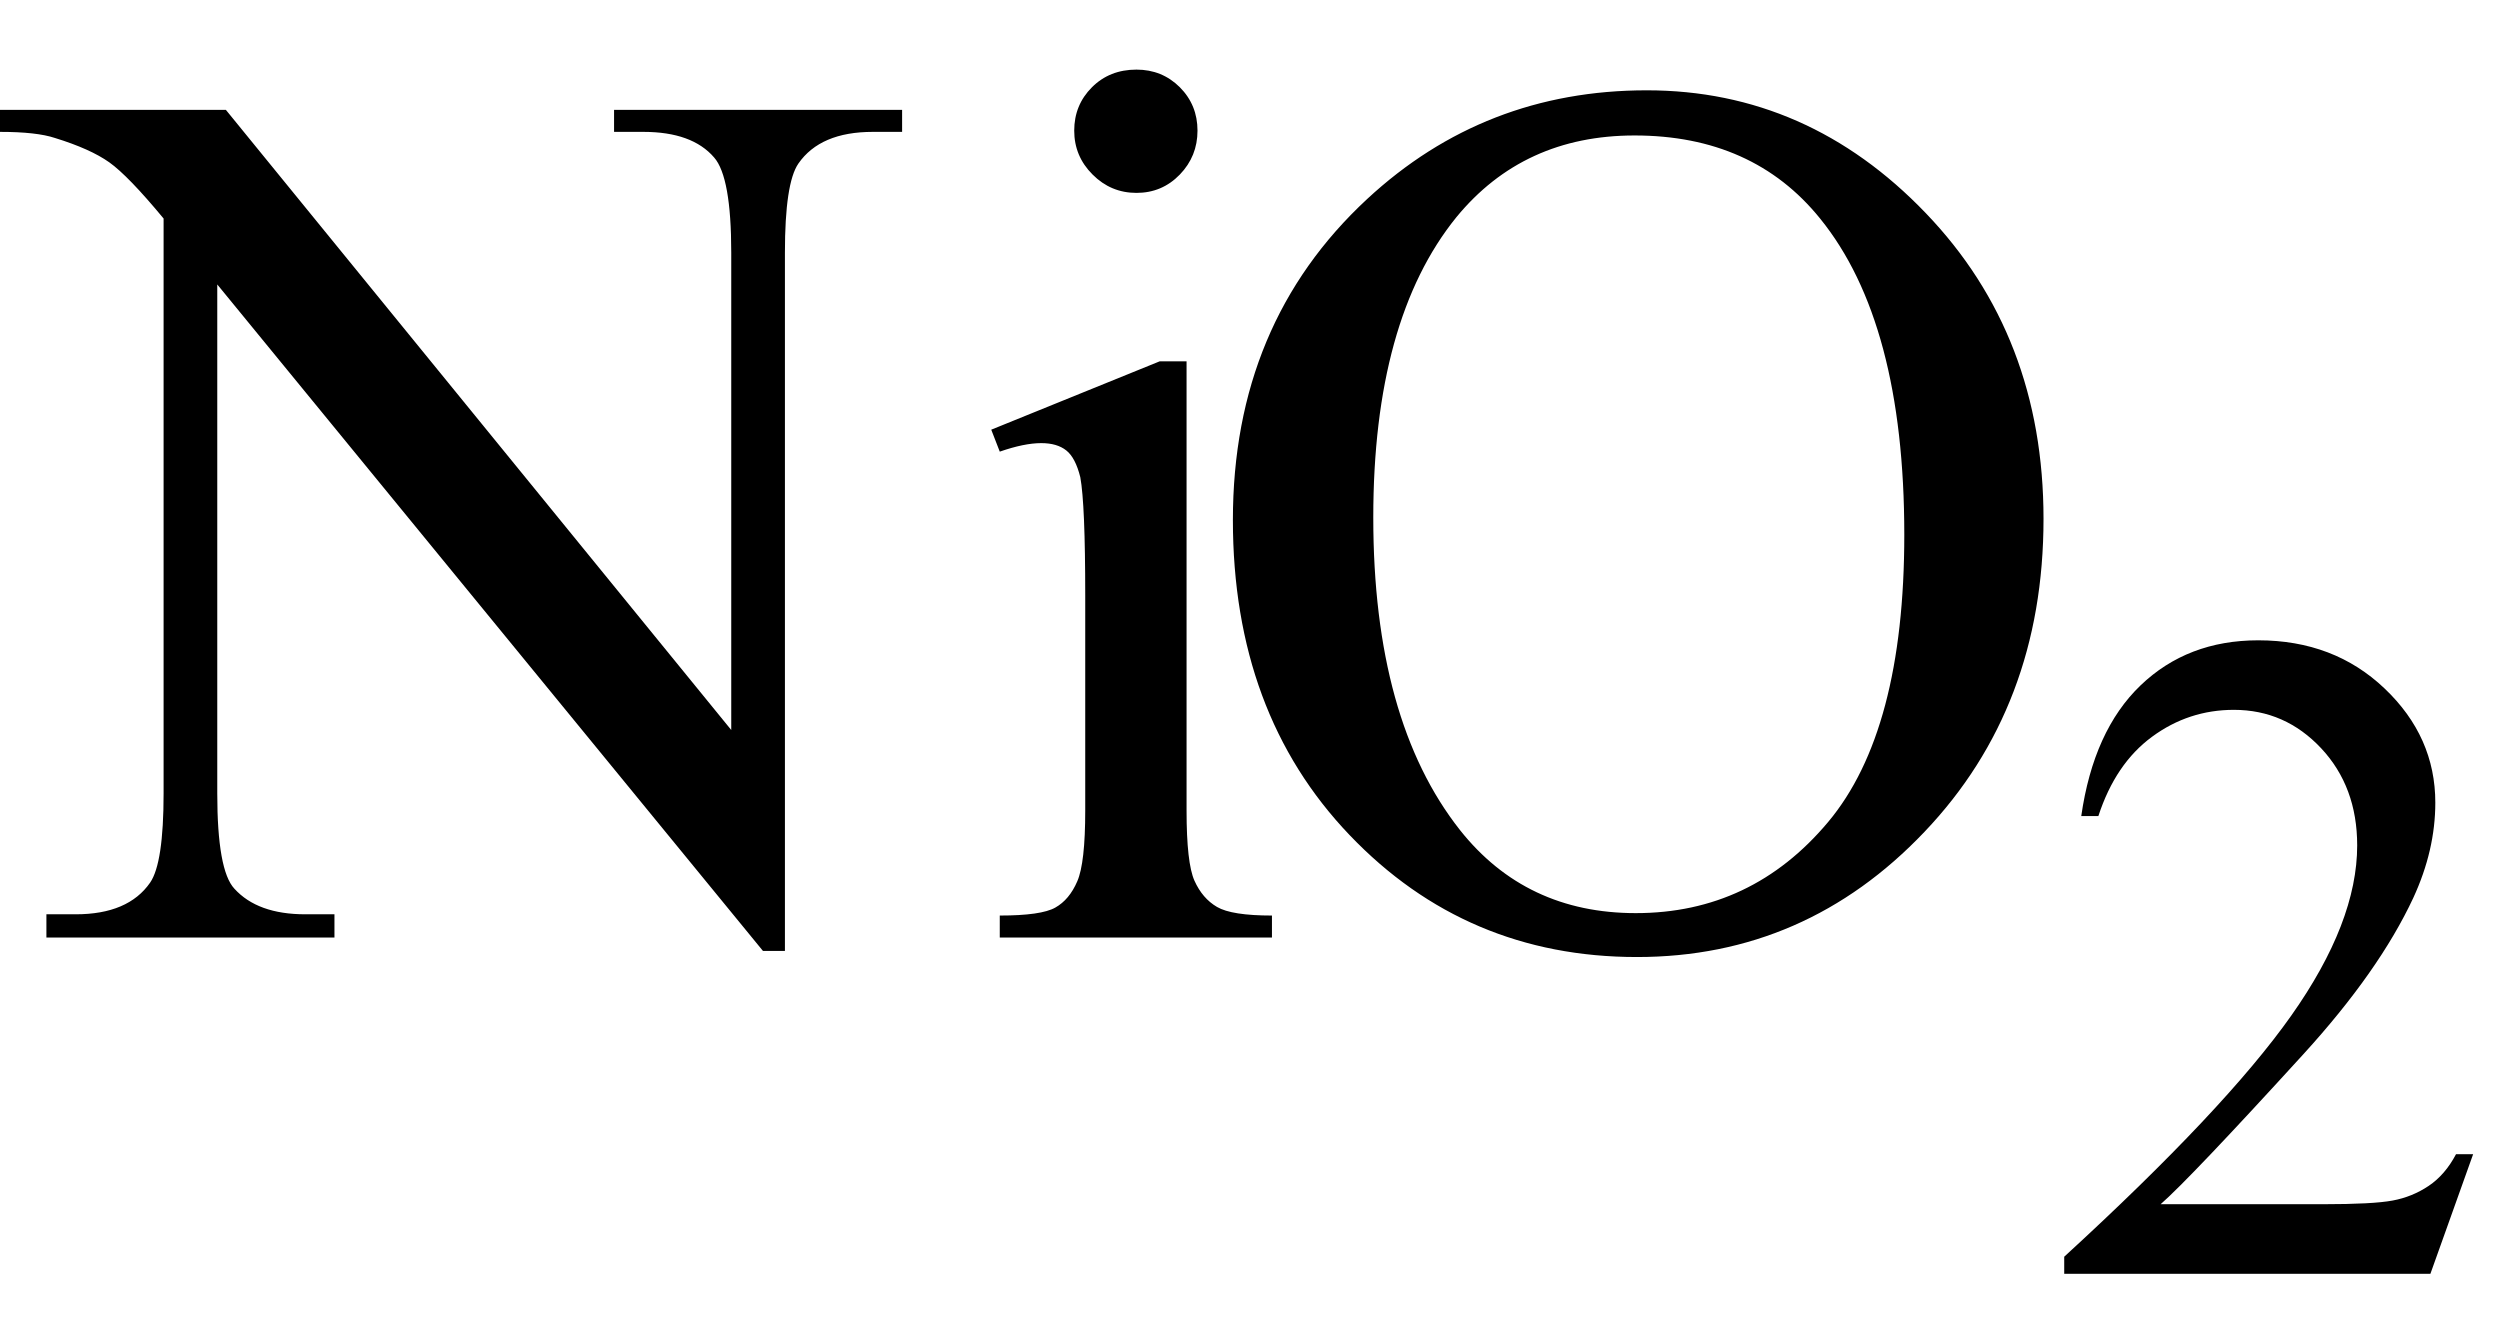
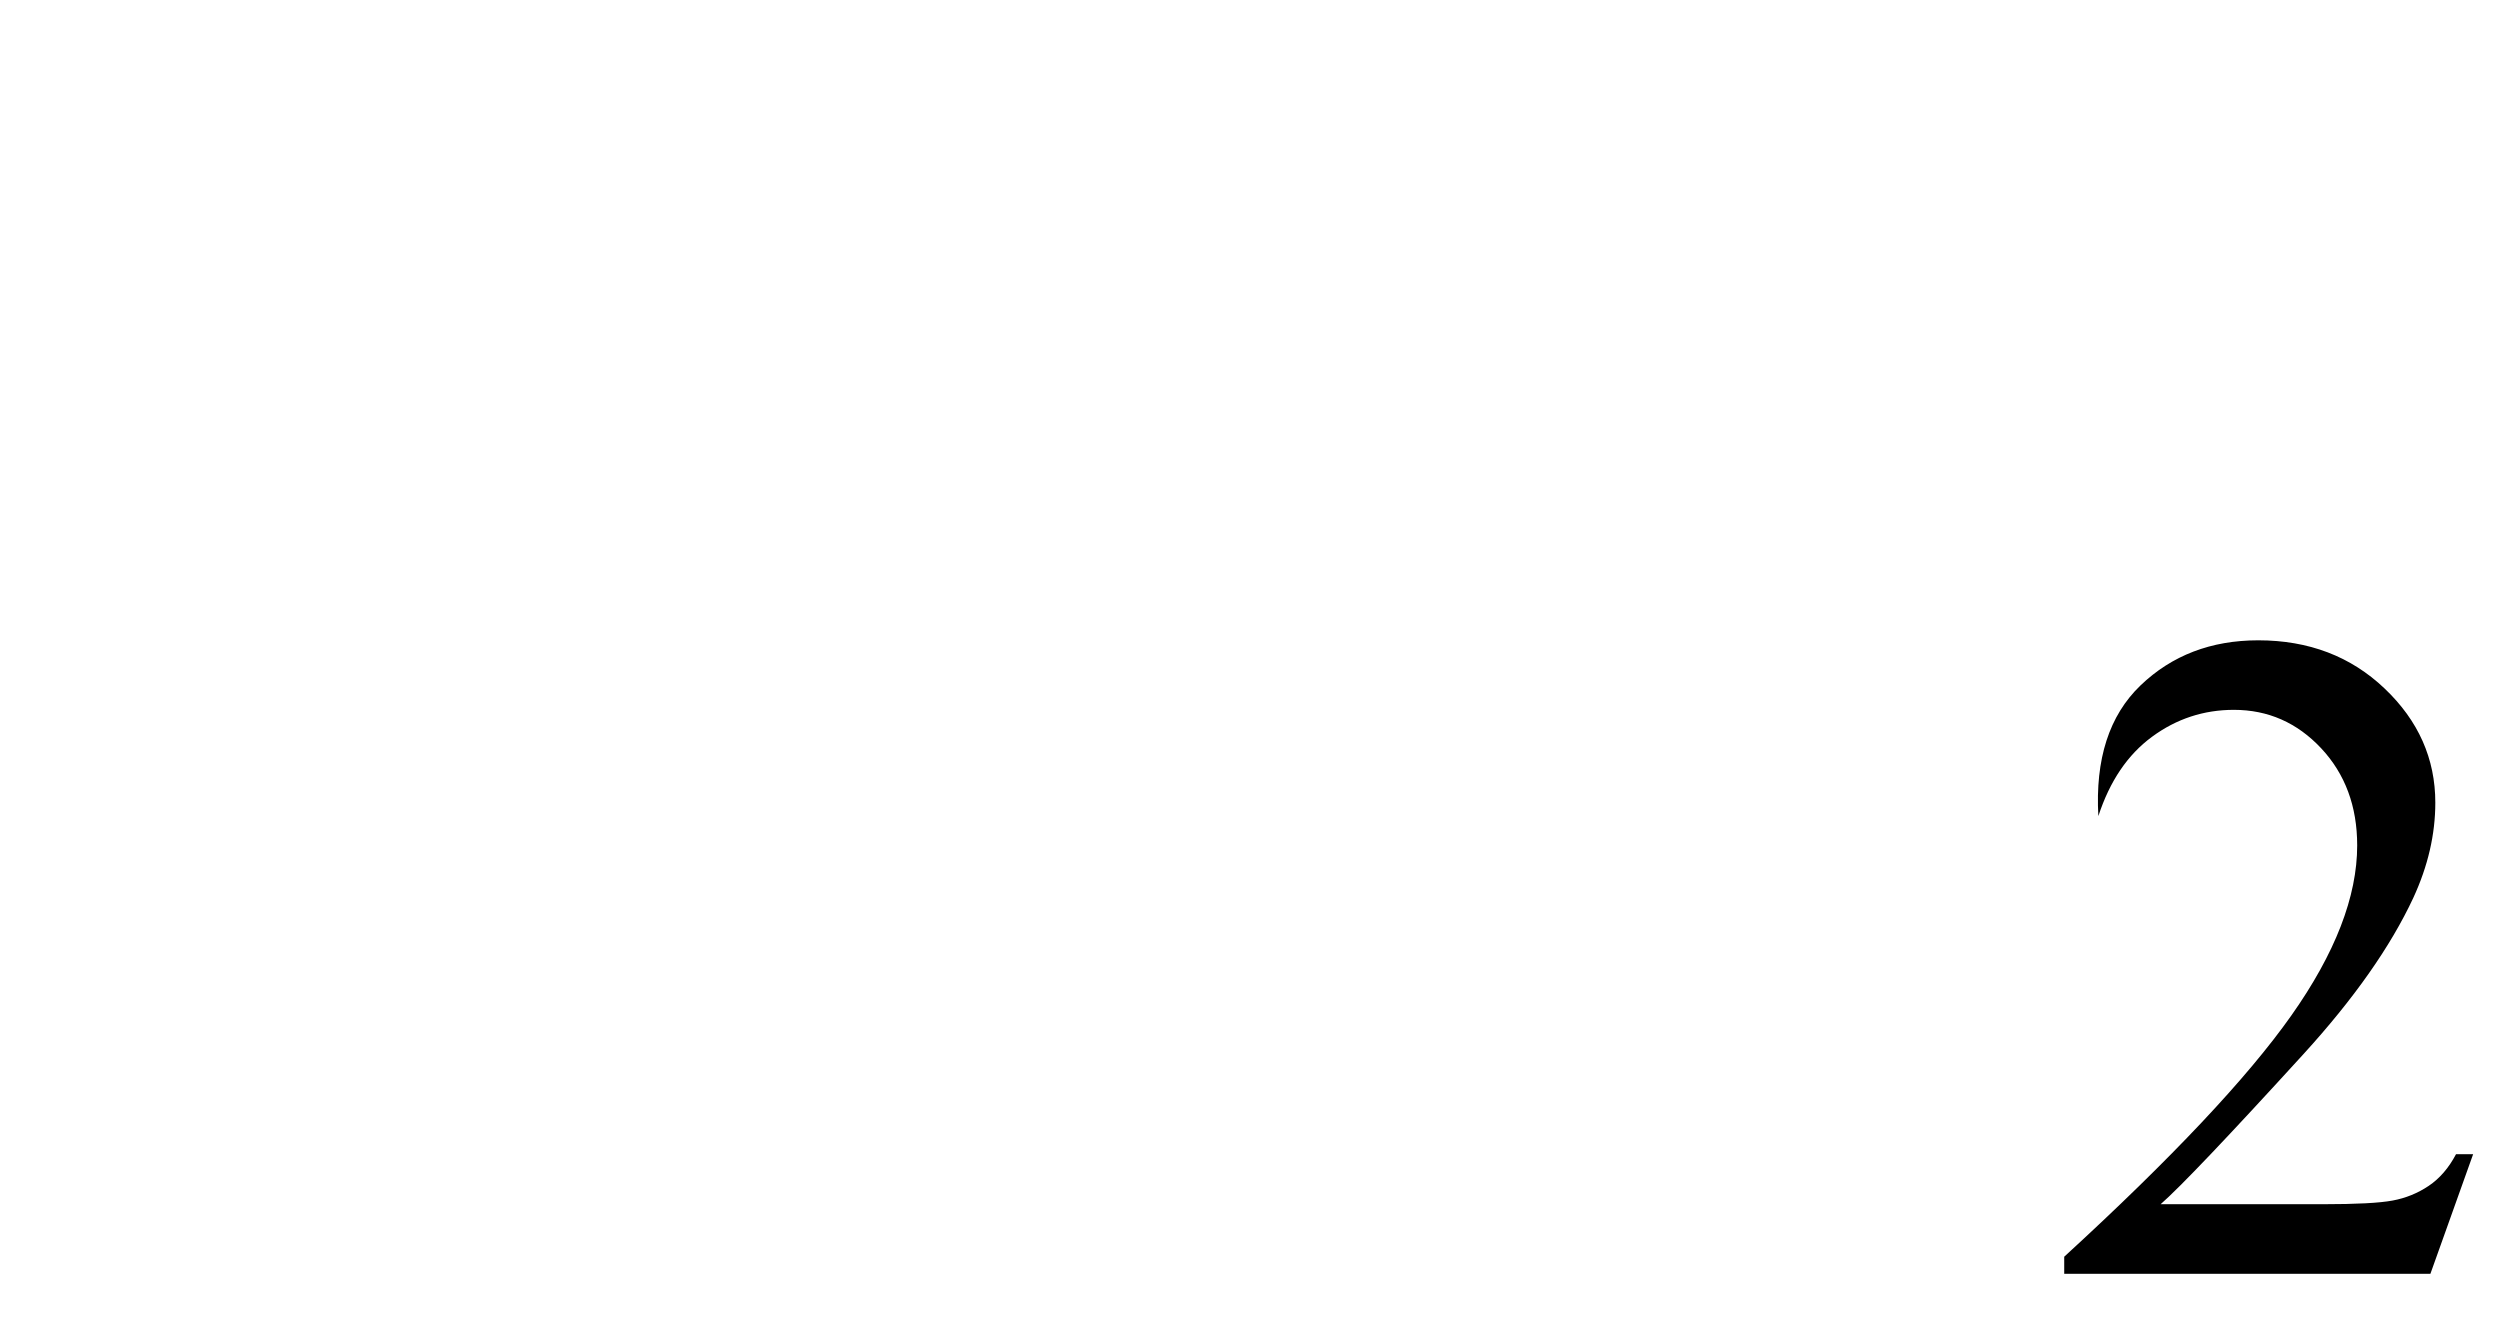
<svg xmlns="http://www.w3.org/2000/svg" stroke-dasharray="none" shape-rendering="auto" font-family="'Dialog'" width="32" text-rendering="auto" fill-opacity="1" contentScriptType="text/ecmascript" color-interpolation="auto" color-rendering="auto" preserveAspectRatio="xMidYMid meet" font-size="12" fill="black" stroke="black" image-rendering="auto" stroke-miterlimit="10" zoomAndPan="magnify" version="1.0" stroke-linecap="square" stroke-linejoin="miter" contentStyleType="text/css" font-style="normal" height="17" stroke-width="1" stroke-dashoffset="0" font-weight="normal" stroke-opacity="1">
  <defs id="genericDefs" />
  <g>
    <g text-rendering="optimizeLegibility" transform="translate(0.219,12)" color-rendering="optimizeQuality" color-interpolation="linearRGB" image-rendering="optimizeQuality">
-       <path d="M-0.219 -10.594 L2.672 -10.594 L9.141 -2.656 L9.141 -8.766 Q9.141 -9.734 8.922 -9.984 Q8.641 -10.312 8.016 -10.312 L7.641 -10.312 L7.641 -10.594 L11.328 -10.594 L11.328 -10.312 L10.953 -10.312 Q10.281 -10.312 10 -9.906 Q9.828 -9.656 9.828 -8.766 L9.828 0.172 L9.547 0.172 L2.562 -8.359 L2.562 -1.844 Q2.562 -0.859 2.781 -0.625 Q3.078 -0.297 3.688 -0.297 L4.062 -0.297 L4.062 0 L0.375 0 L0.375 -0.297 L0.75 -0.297 Q1.422 -0.297 1.703 -0.703 Q1.875 -0.953 1.875 -1.844 L1.875 -9.203 Q1.422 -9.75 1.18 -9.922 Q0.938 -10.094 0.484 -10.234 Q0.25 -10.312 -0.219 -10.312 L-0.219 -10.594 ZM14.328 -11.109 Q14.656 -11.109 14.883 -10.883 Q15.109 -10.656 15.109 -10.328 Q15.109 -10 14.883 -9.766 Q14.656 -9.531 14.328 -9.531 Q14 -9.531 13.766 -9.766 Q13.531 -10 13.531 -10.328 Q13.531 -10.656 13.758 -10.883 Q13.984 -11.109 14.328 -11.109 ZM14.969 -7.375 L14.969 -1.625 Q14.969 -0.953 15.07 -0.727 Q15.172 -0.5 15.359 -0.391 Q15.547 -0.281 16.062 -0.281 L16.062 0 L12.578 0 L12.578 -0.281 Q13.109 -0.281 13.289 -0.383 Q13.469 -0.484 13.57 -0.719 Q13.672 -0.953 13.672 -1.625 L13.672 -4.375 Q13.672 -5.547 13.609 -5.891 Q13.547 -6.141 13.43 -6.234 Q13.312 -6.328 13.109 -6.328 Q12.891 -6.328 12.578 -6.219 L12.469 -6.5 L14.625 -7.375 L14.969 -7.375 ZM20.859 -10.844 Q22.922 -10.844 24.43 -9.273 Q25.938 -7.703 25.938 -5.359 Q25.938 -2.953 24.414 -1.352 Q22.891 0.25 20.734 0.25 Q18.547 0.25 17.055 -1.312 Q15.562 -2.875 15.562 -5.344 Q15.562 -7.859 17.281 -9.453 Q18.781 -10.844 20.859 -10.844 ZM20.703 -10.266 Q19.281 -10.266 18.422 -9.219 Q17.359 -7.906 17.359 -5.375 Q17.359 -2.781 18.469 -1.375 Q19.312 -0.312 20.719 -0.312 Q22.203 -0.312 23.18 -1.477 Q24.156 -2.641 24.156 -5.156 Q24.156 -7.875 23.078 -9.203 Q22.219 -10.266 20.703 -10.266 Z" stroke="none" />
-     </g>
+       </g>
    <g text-rendering="optimizeLegibility" transform="translate(26.156,16.305)" color-rendering="optimizeQuality" color-interpolation="linearRGB" image-rendering="optimizeQuality">
-       <path d="M5.5 -1.531 L4.953 0 L0.266 0 L0.266 -0.219 Q2.328 -2.109 3.172 -3.305 Q4.016 -4.5 4.016 -5.484 Q4.016 -6.234 3.555 -6.727 Q3.094 -7.219 2.438 -7.219 Q1.859 -7.219 1.391 -6.875 Q0.922 -6.531 0.703 -5.859 L0.484 -5.859 Q0.641 -6.953 1.242 -7.531 Q1.844 -8.109 2.75 -8.109 Q3.719 -8.109 4.367 -7.492 Q5.016 -6.875 5.016 -6.031 Q5.016 -5.422 4.734 -4.812 Q4.297 -3.875 3.328 -2.812 Q1.875 -1.219 1.5 -0.891 L3.578 -0.891 Q4.219 -0.891 4.469 -0.938 Q4.719 -0.984 4.93 -1.125 Q5.141 -1.266 5.281 -1.531 L5.5 -1.531 Z" stroke="none" />
+       <path d="M5.5 -1.531 L4.953 0 L0.266 0 L0.266 -0.219 Q2.328 -2.109 3.172 -3.305 Q4.016 -4.5 4.016 -5.484 Q4.016 -6.234 3.555 -6.727 Q3.094 -7.219 2.438 -7.219 Q1.859 -7.219 1.391 -6.875 Q0.922 -6.531 0.703 -5.859 Q0.641 -6.953 1.242 -7.531 Q1.844 -8.109 2.75 -8.109 Q3.719 -8.109 4.367 -7.492 Q5.016 -6.875 5.016 -6.031 Q5.016 -5.422 4.734 -4.812 Q4.297 -3.875 3.328 -2.812 Q1.875 -1.219 1.5 -0.891 L3.578 -0.891 Q4.219 -0.891 4.469 -0.938 Q4.719 -0.984 4.93 -1.125 Q5.141 -1.266 5.281 -1.531 L5.5 -1.531 Z" stroke="none" />
    </g>
  </g>
</svg>